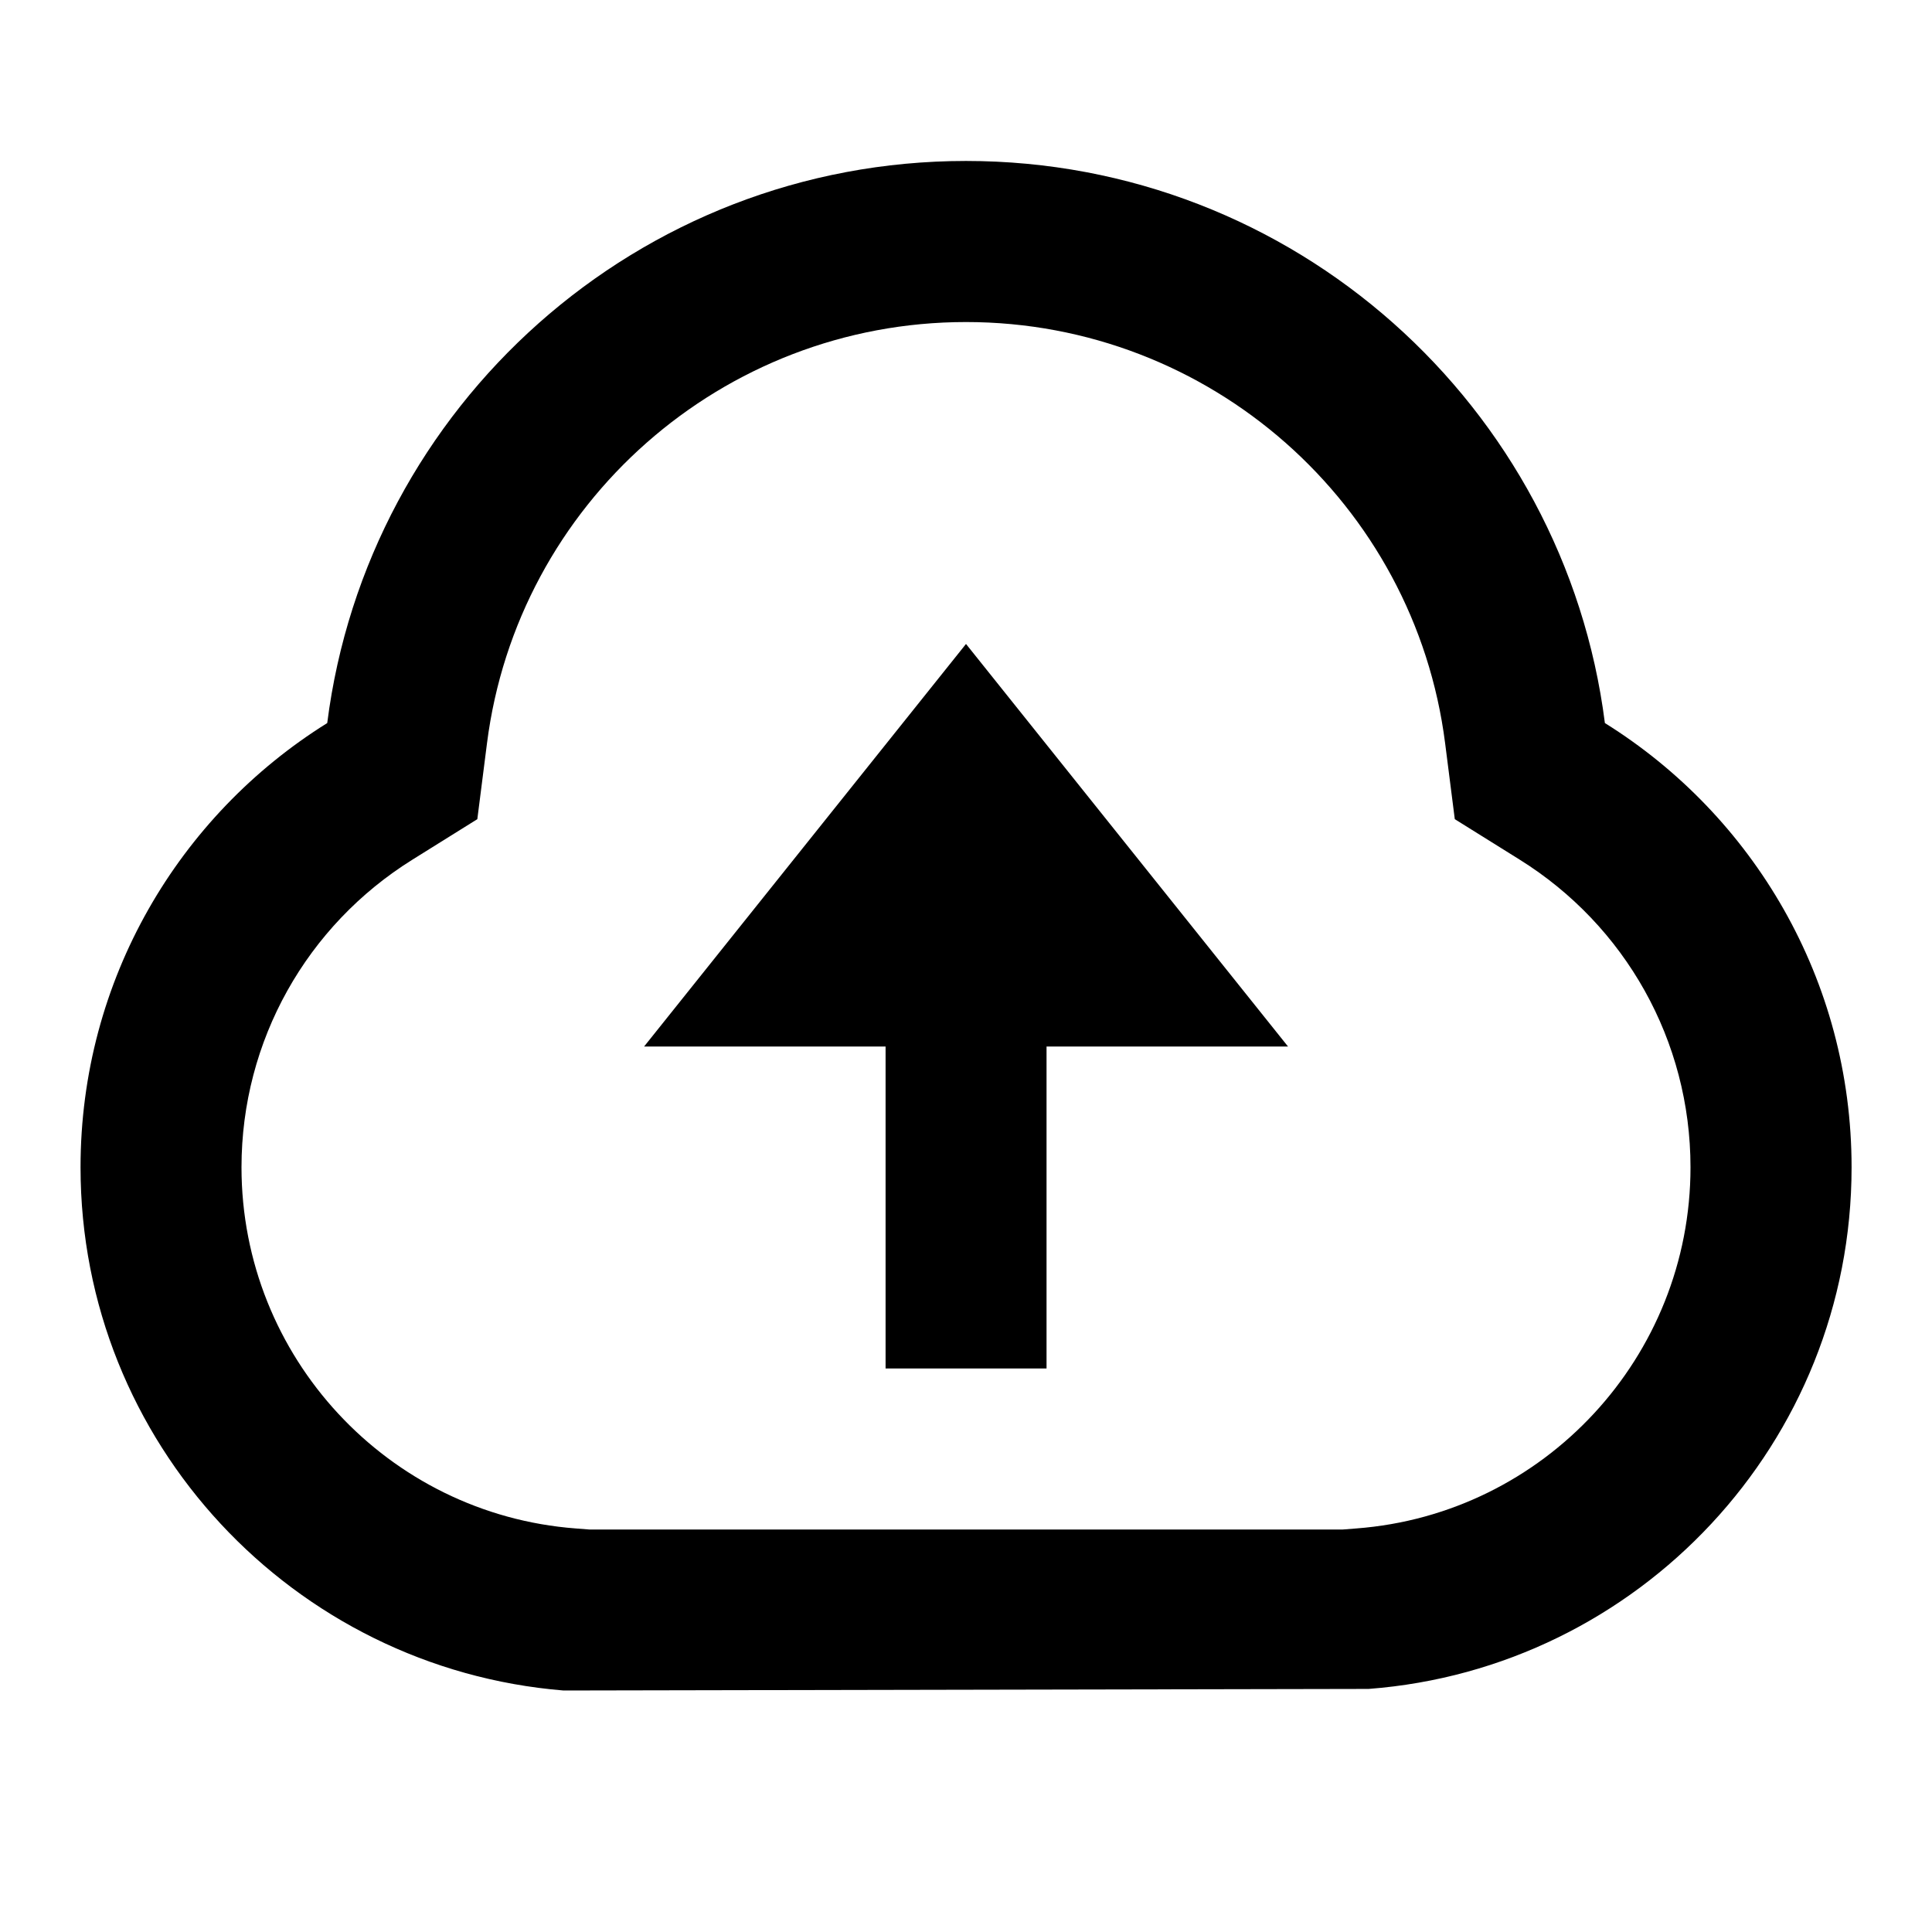
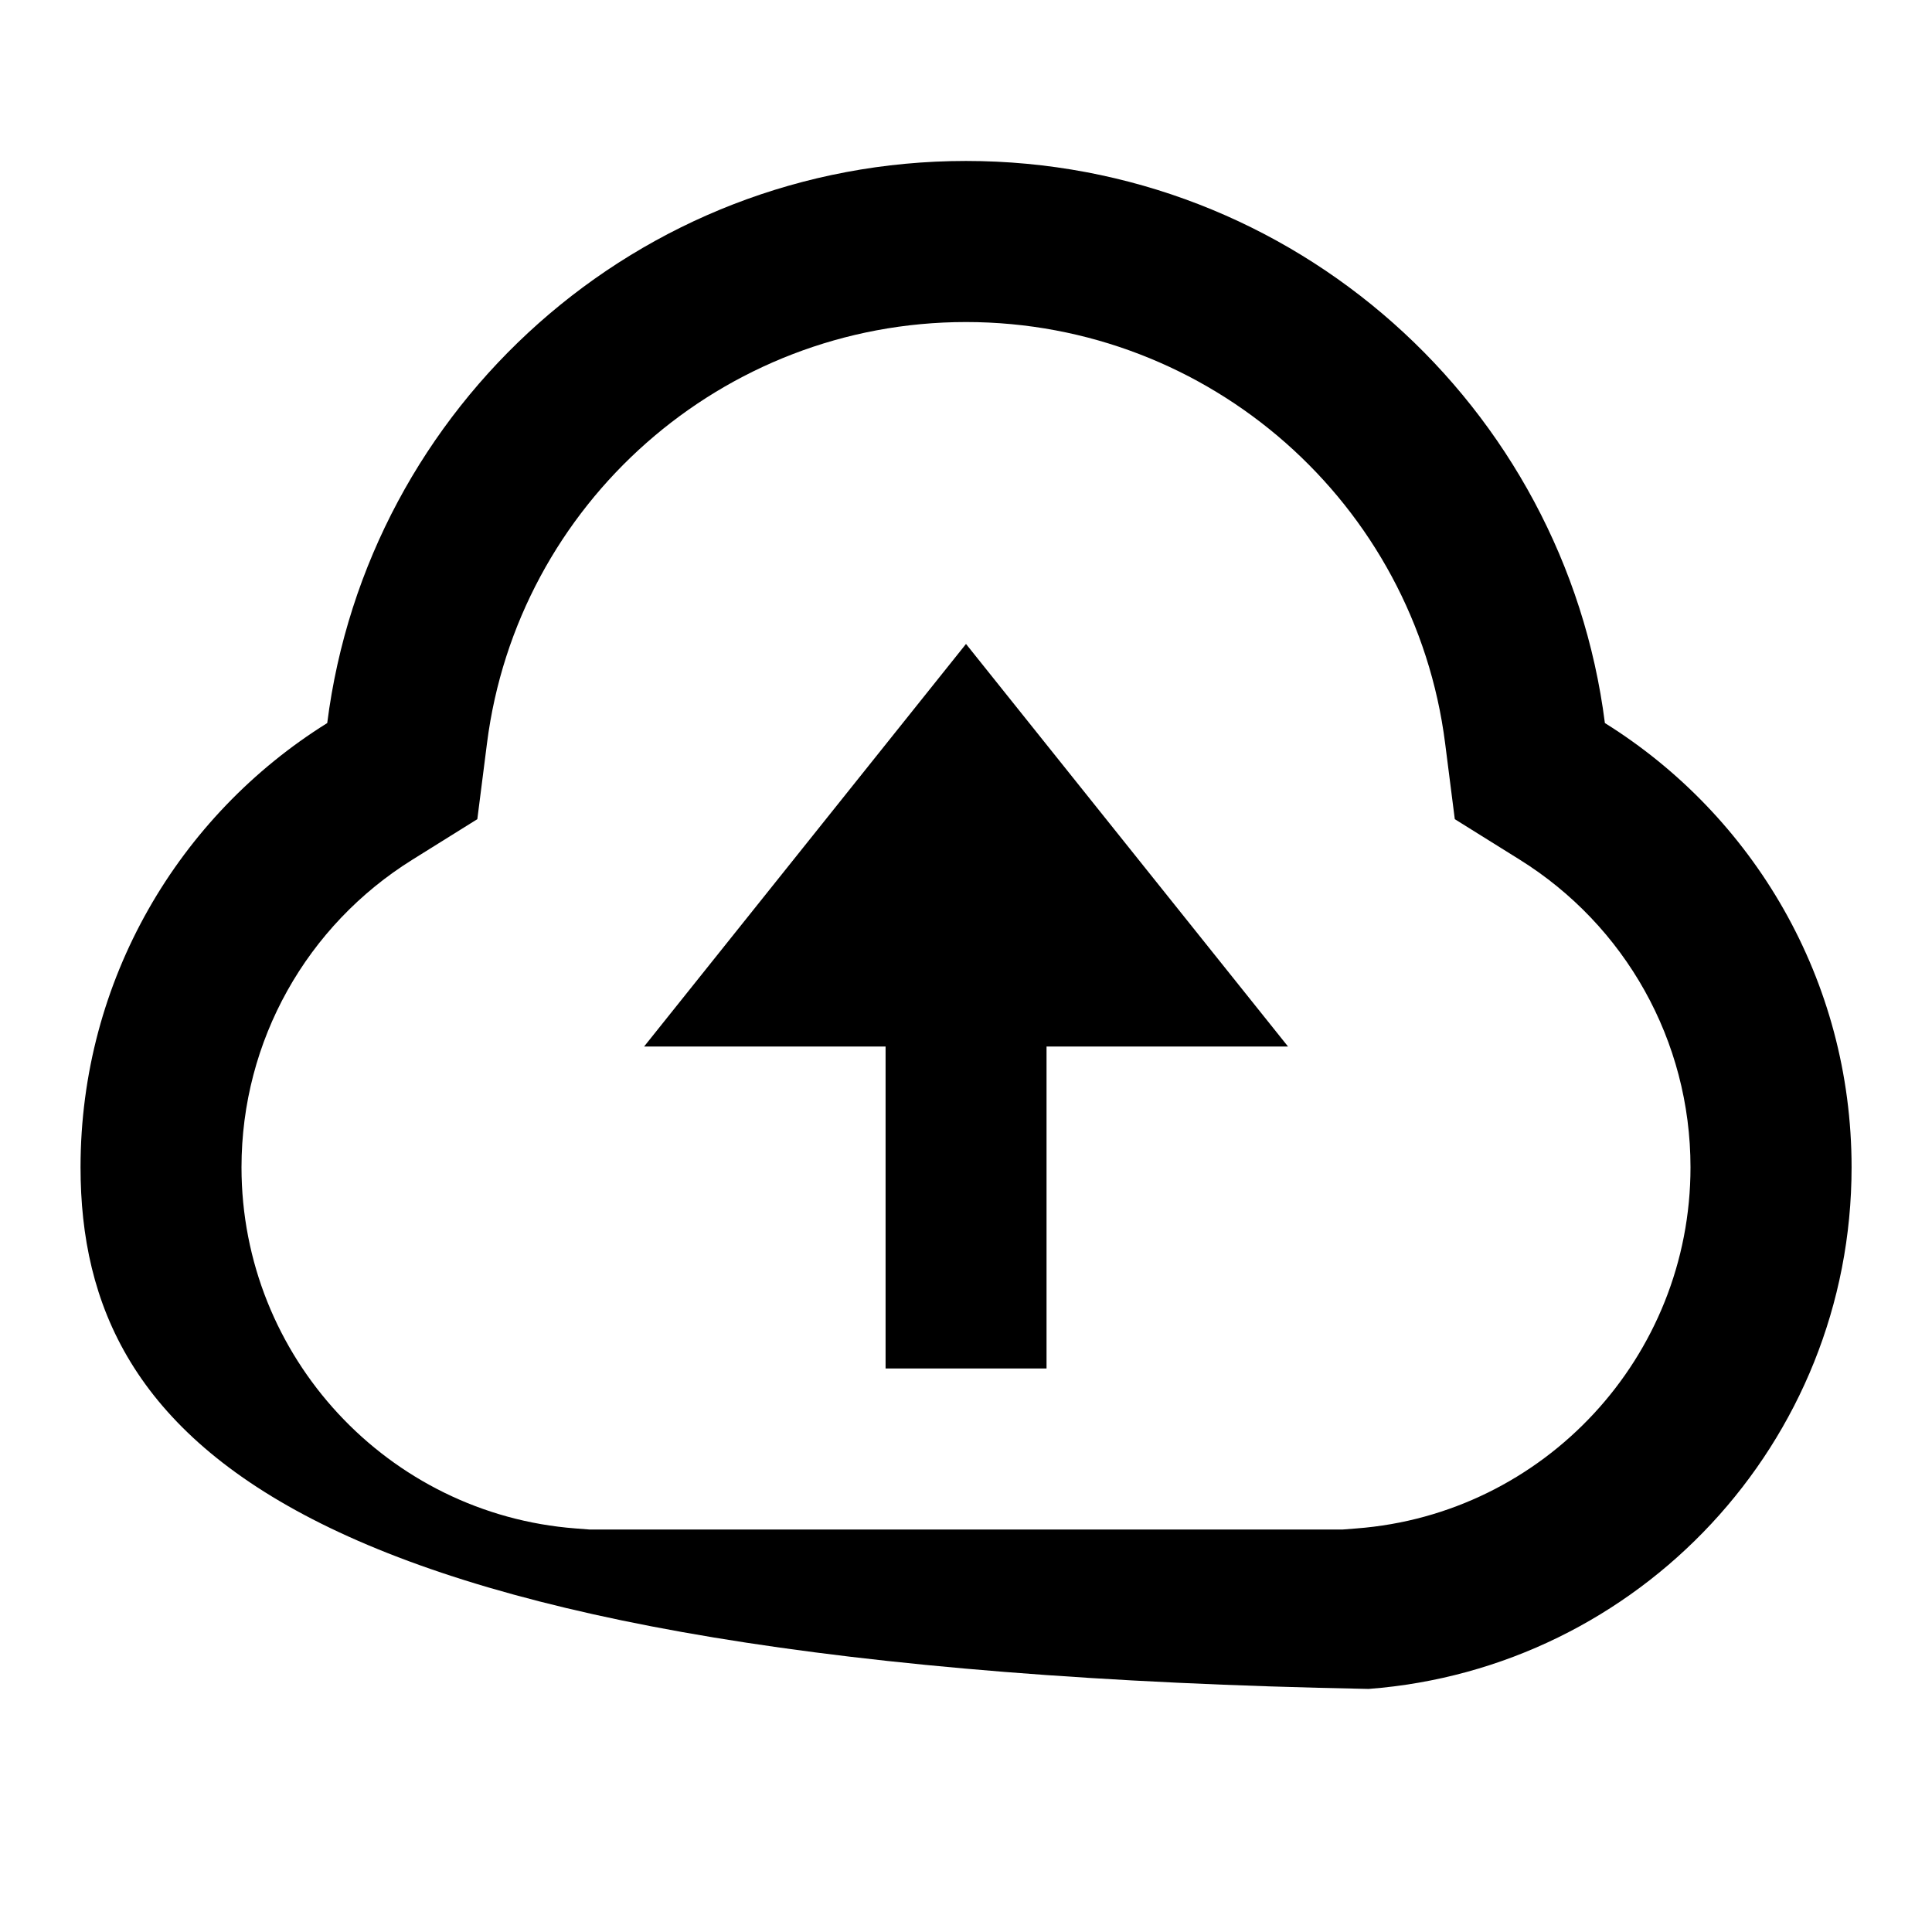
<svg xmlns="http://www.w3.org/2000/svg" width="16" height="16" viewBox="0 0 16 16" fill="none">
-   <path d="M0.667 9.667C0.667 8.114 1.483 6.753 2.71 5.988C3.043 3.363 5.285 1.333 8 1.333C10.716 1.333 12.957 3.363 13.291 5.988C14.518 6.753 15.334 8.114 15.334 9.667C15.334 11.948 13.571 13.817 11.334 13.987L4.667 14C2.43 13.817 0.667 11.948 0.667 9.667ZM11.232 12.658C12.788 12.54 14 11.237 14 9.667C14 8.618 13.459 7.664 12.585 7.119L12.048 6.784L11.968 6.156C11.716 4.172 10.02 2.667 8 2.667C5.981 2.667 4.285 4.172 4.033 6.156L3.953 6.784L3.416 7.119C2.541 7.664 2 8.618 2 9.667C2 11.237 3.213 12.54 4.768 12.658L4.884 12.667H11.117L11.232 12.658ZM8.667 8.667V11.333H7.334V8.667H5.334L8 5.333L10.667 8.667H8.667Z" fill="black" />
+   <path d="M0.667 9.667C0.667 8.114 1.483 6.753 2.71 5.988C3.043 3.363 5.285 1.333 8 1.333C10.716 1.333 12.957 3.363 13.291 5.988C14.518 6.753 15.334 8.114 15.334 9.667C15.334 11.948 13.571 13.817 11.334 13.987C2.43 13.817 0.667 11.948 0.667 9.667ZM11.232 12.658C12.788 12.54 14 11.237 14 9.667C14 8.618 13.459 7.664 12.585 7.119L12.048 6.784L11.968 6.156C11.716 4.172 10.02 2.667 8 2.667C5.981 2.667 4.285 4.172 4.033 6.156L3.953 6.784L3.416 7.119C2.541 7.664 2 8.618 2 9.667C2 11.237 3.213 12.54 4.768 12.658L4.884 12.667H11.117L11.232 12.658ZM8.667 8.667V11.333H7.334V8.667H5.334L8 5.333L10.667 8.667H8.667Z" fill="black" />
</svg>